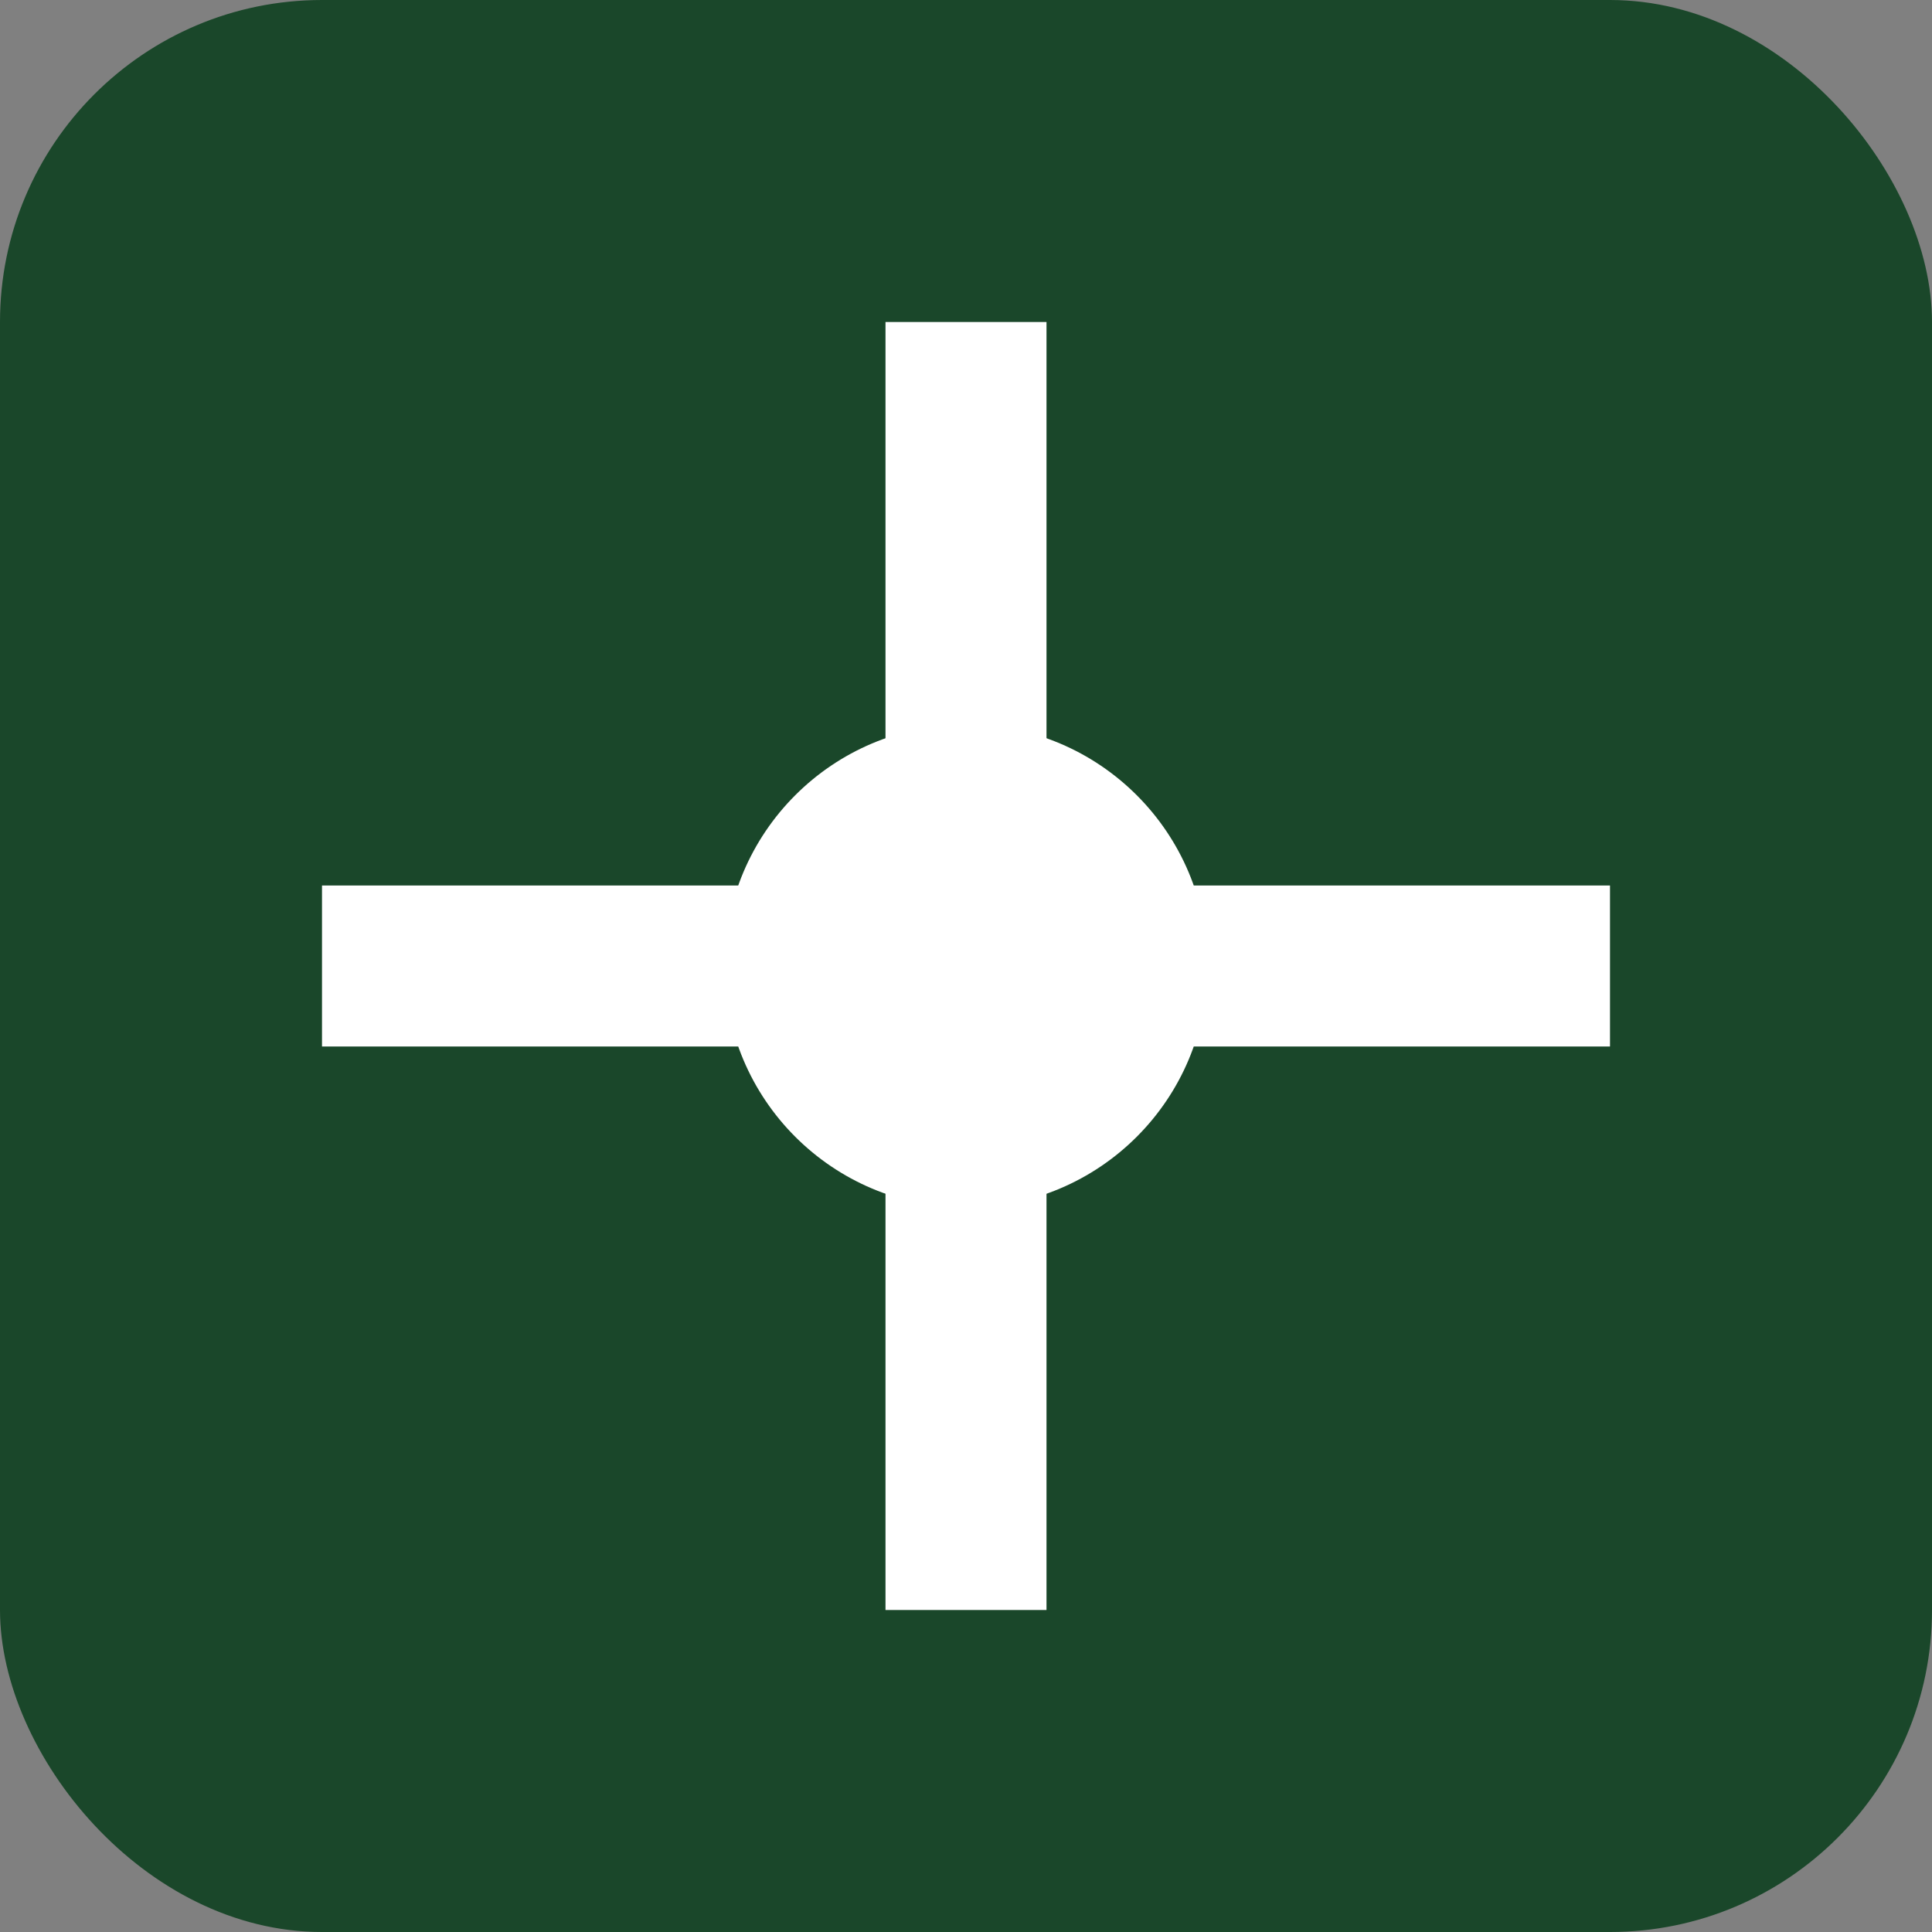
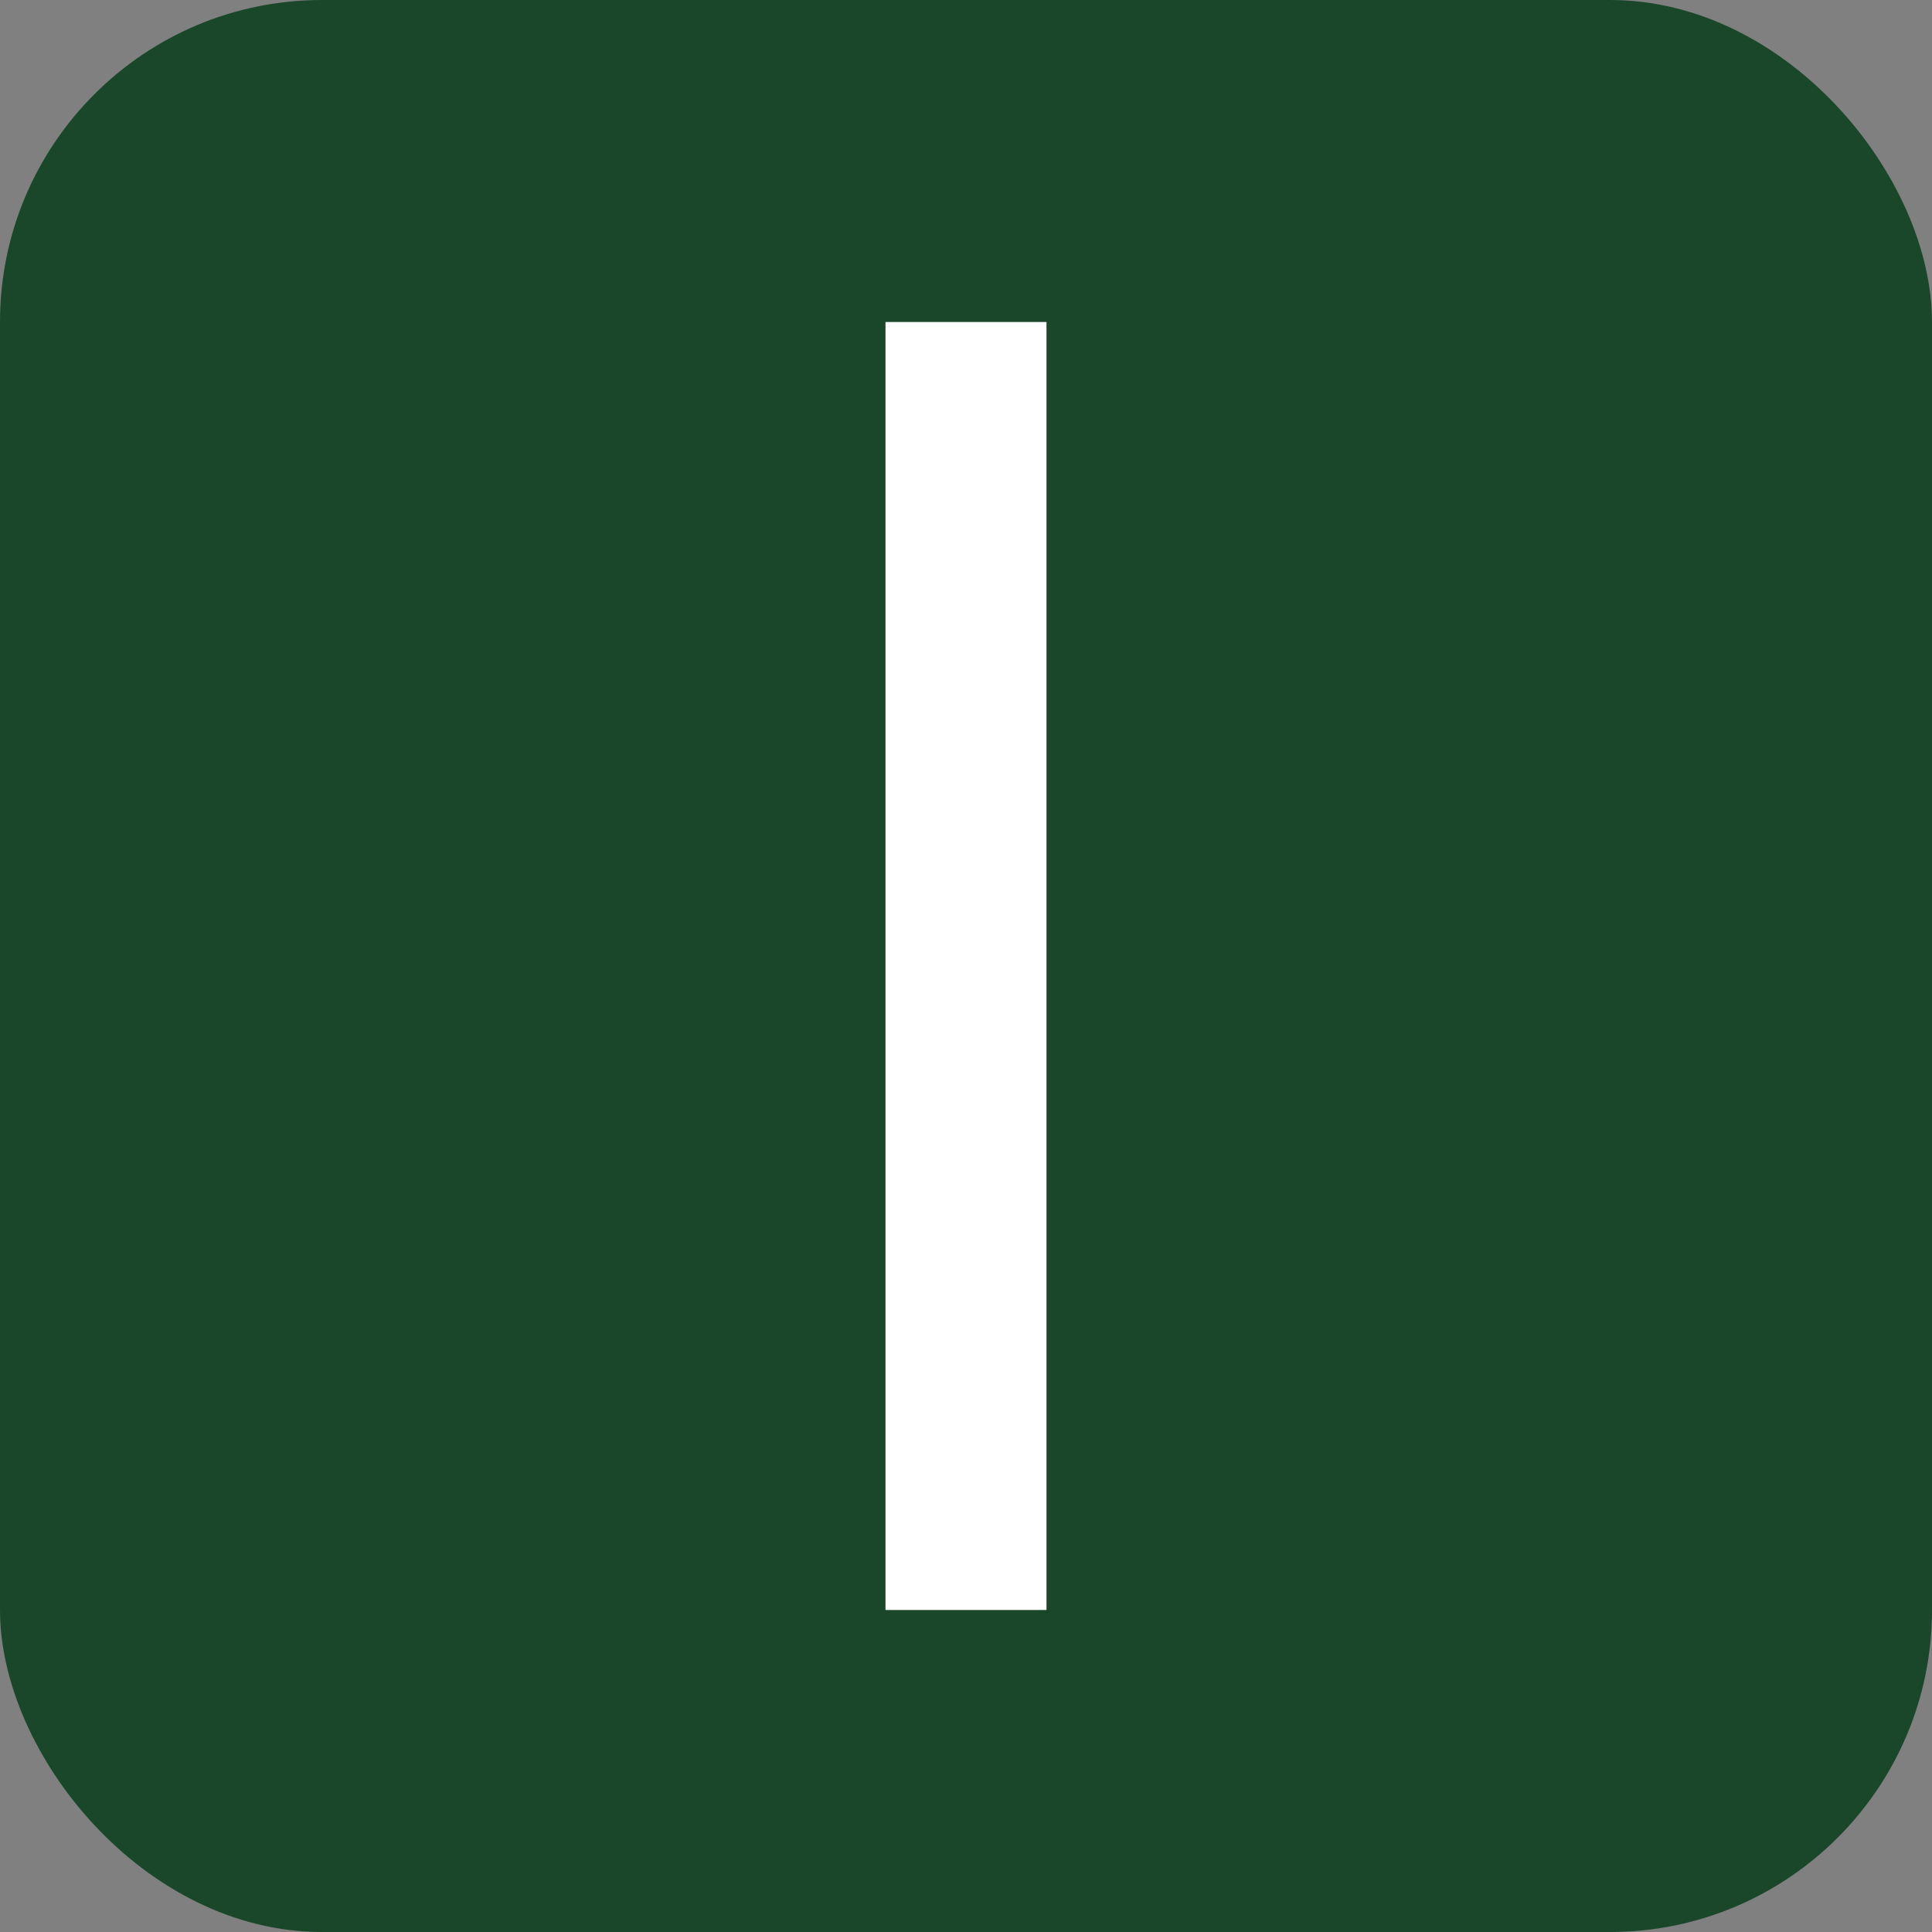
<svg xmlns="http://www.w3.org/2000/svg" viewBox="0 0 48 48">
  <rect x="0" y="0" width="48" height="48" fill="#808080" stroke="none" />
  <rect width="48" height="48" rx="8" fill="#1a472a" />
-   <path d="M24 8V40 M8 24H40" stroke="white" stroke-width="4" />
-   <circle cx="24" cy="24" r="6" fill="white" />
+   <path d="M24 8V40 M8 24" stroke="white" stroke-width="4" />
</svg>